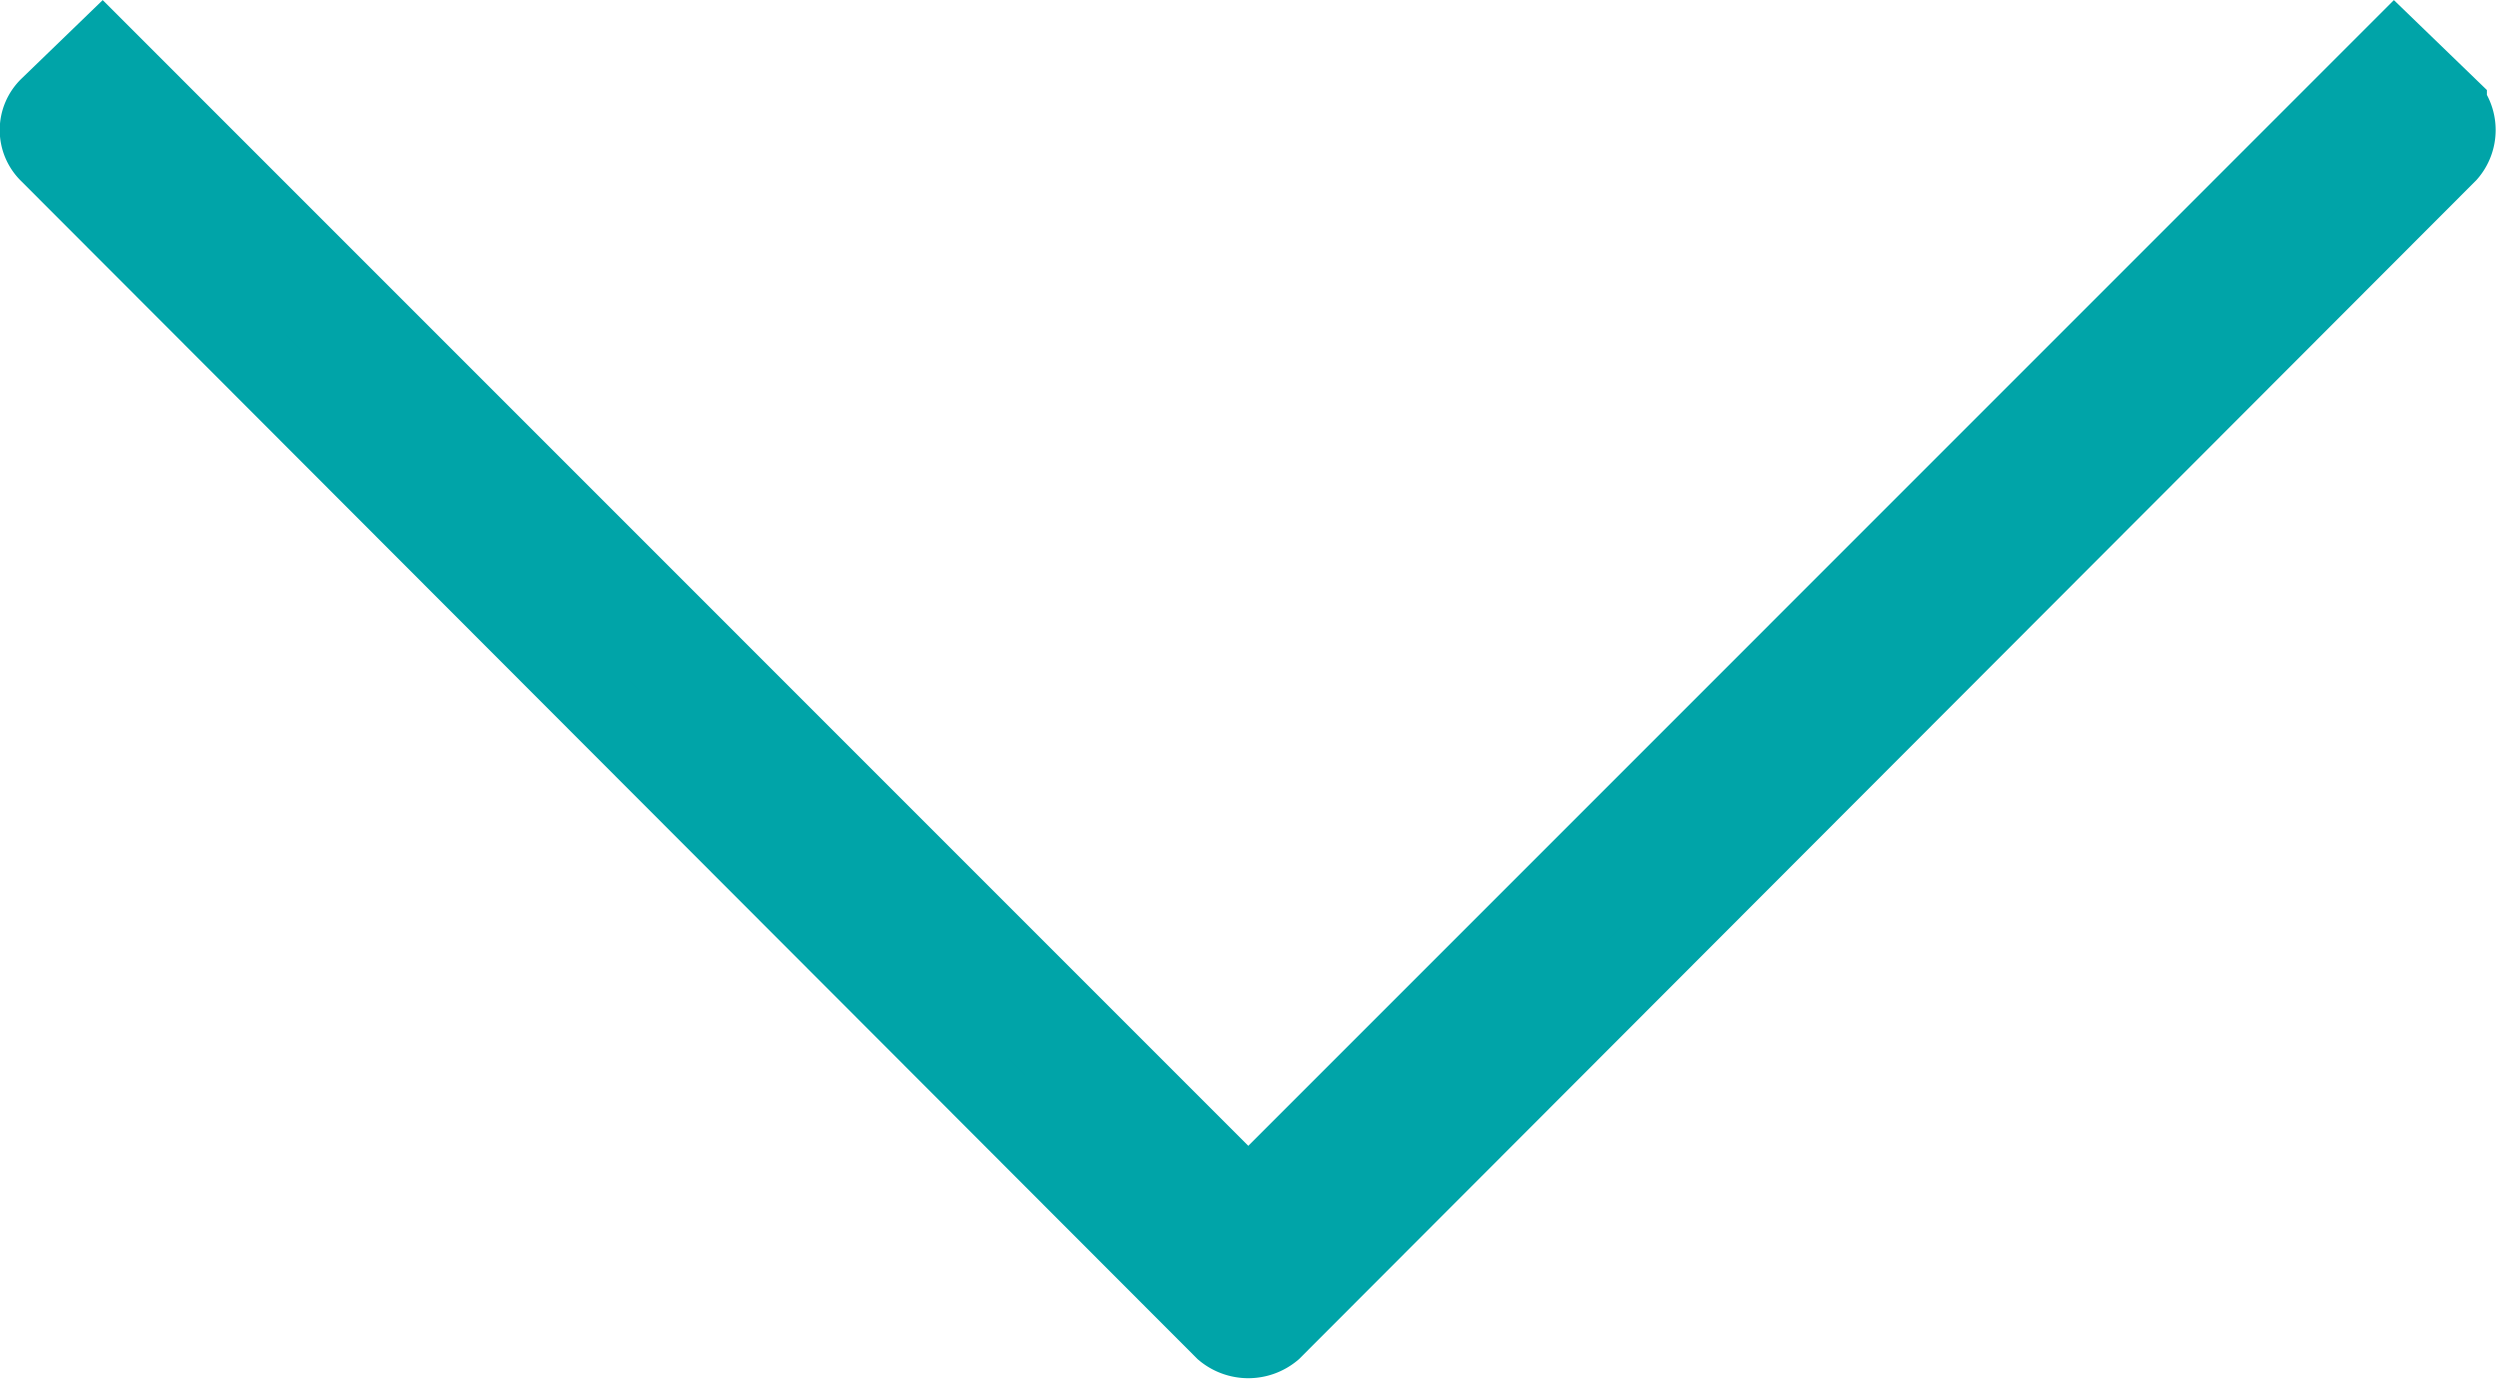
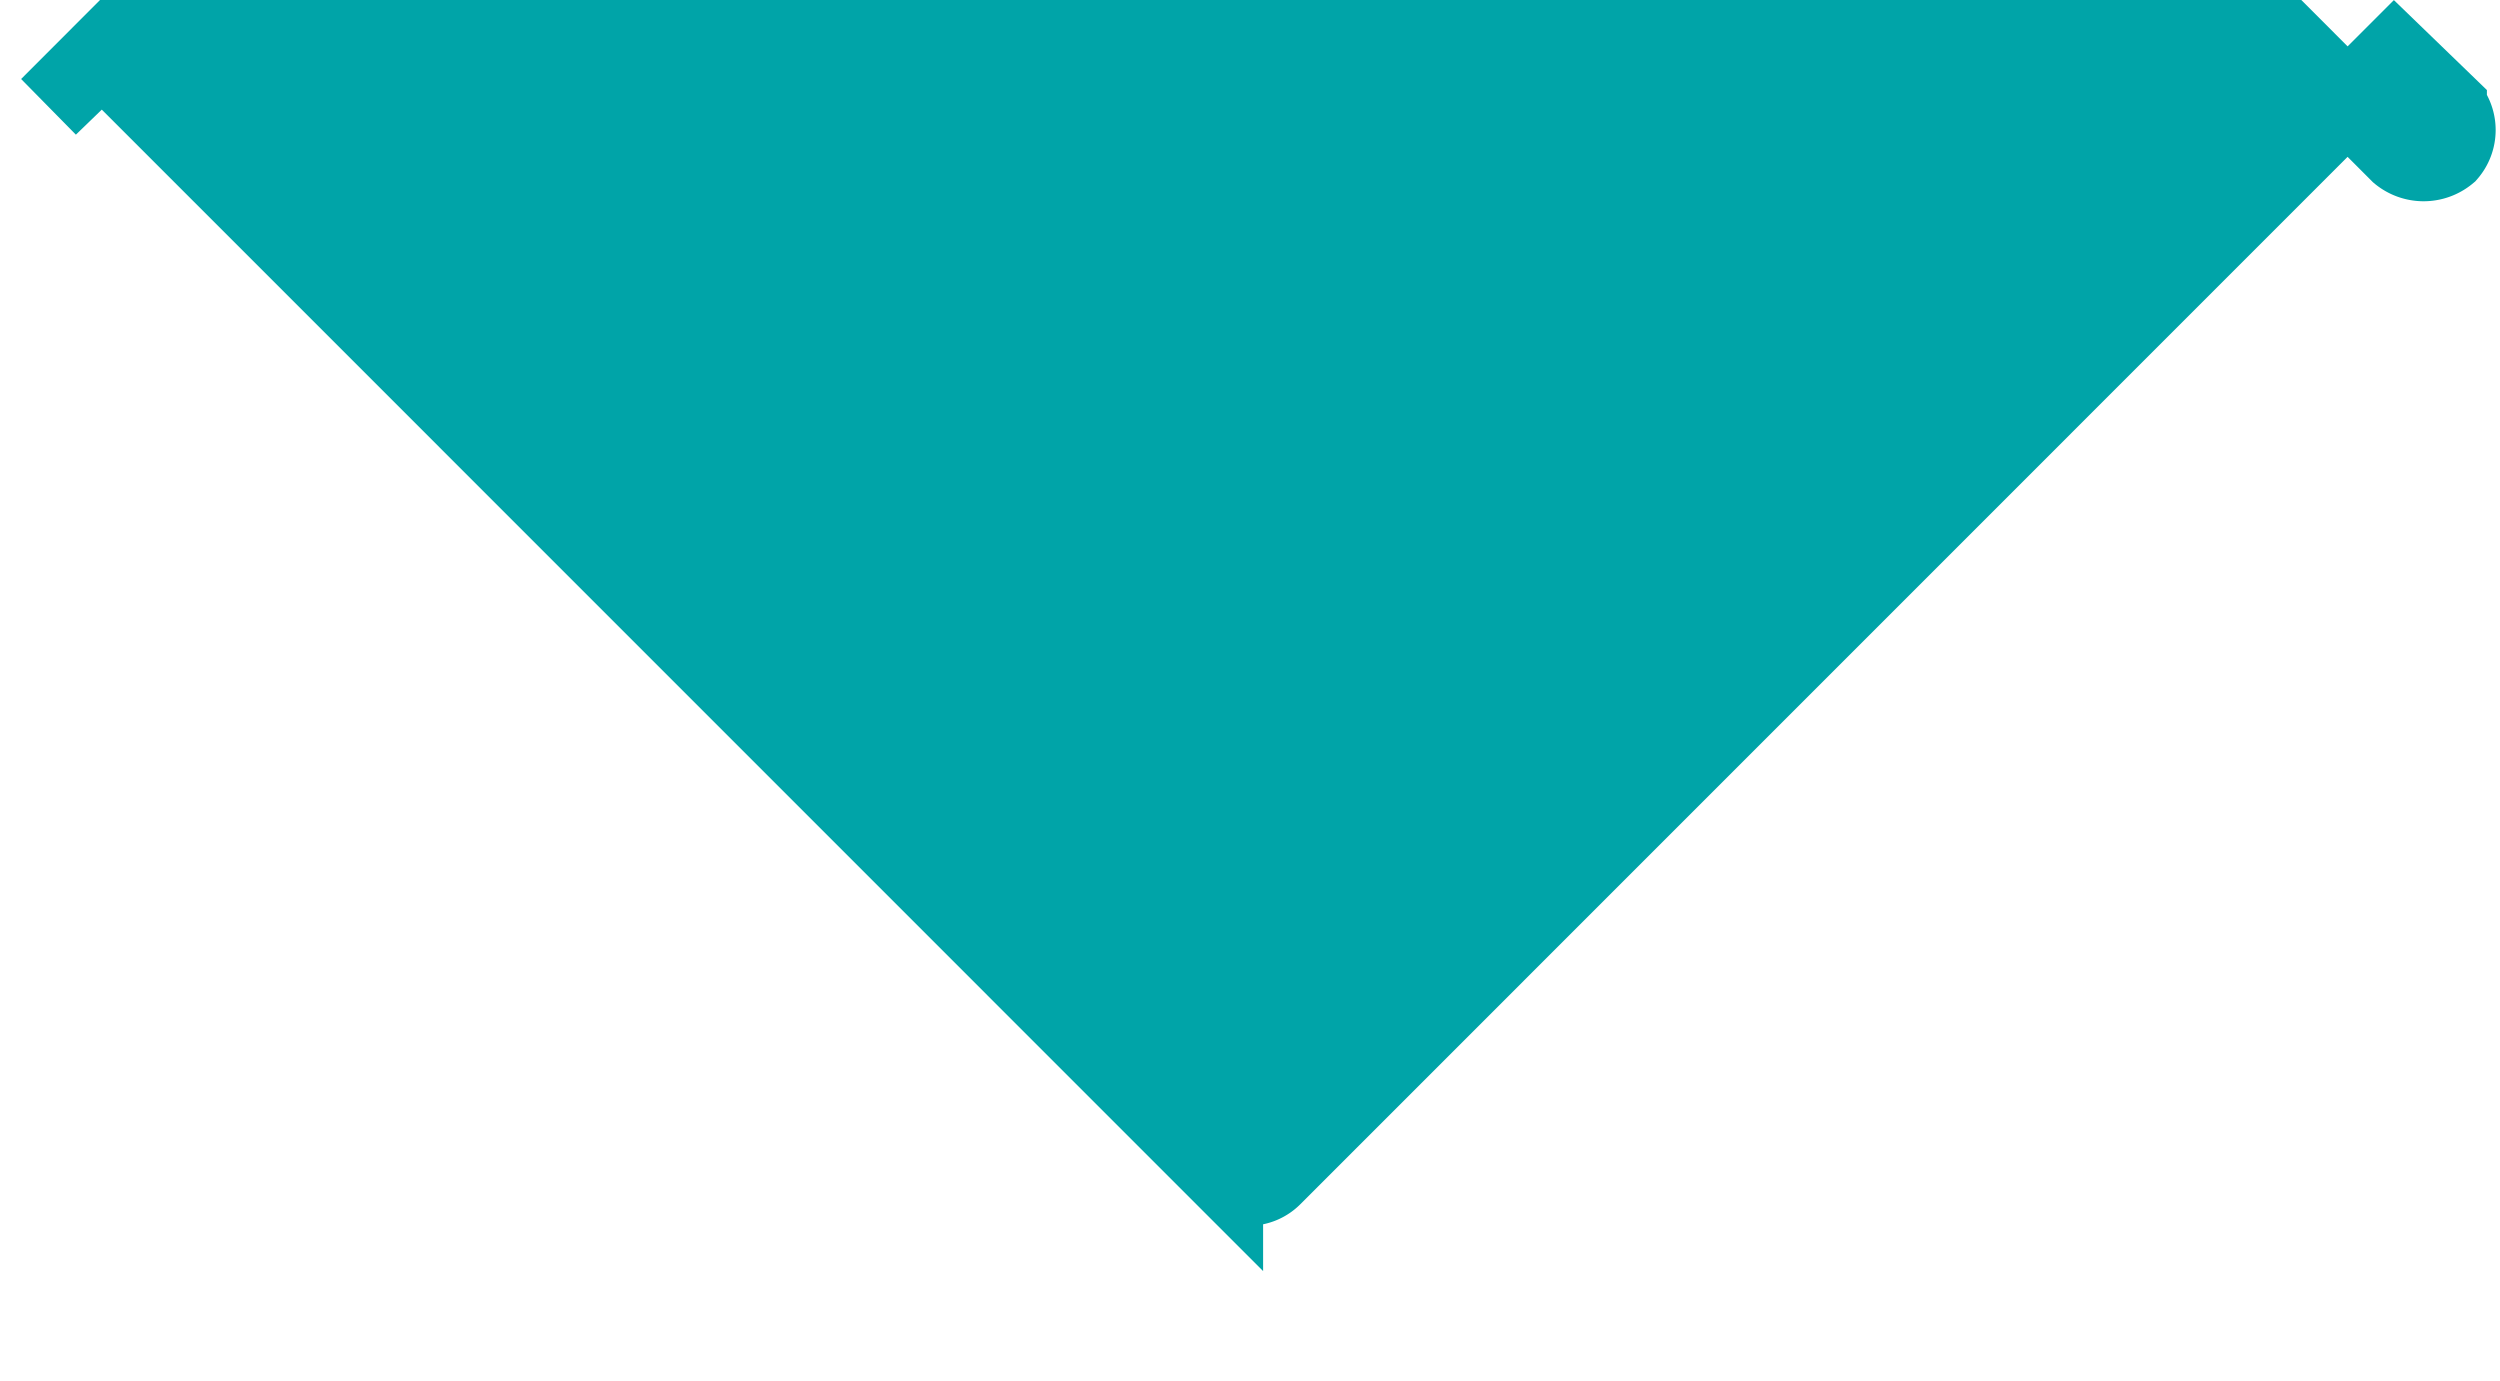
<svg xmlns="http://www.w3.org/2000/svg" width="18.41" height="10.173" viewBox="0 0 18.41 10.173">
  <defs>
    <style>.a{fill:#00a4a8;stroke:#00a4a8;stroke-miterlimit:10;stroke-width:0.575px;fill-rule:evenodd;}</style>
  </defs>
-   <path class="a" d="M7810.7,3661.146l.394-.381,8.261,8.262a.254.254,0,0,0,.357,0l8.261-8.262.394.381a.263.263,0,0,1,0,.345l-8.655,8.667a.279.279,0,0,1-.357,0l-8.655-8.667a.239.239,0,0,1,0-.345Z" transform="translate(-7810.341 -3660.361)" />
+   <path class="a" d="M7810.7,3661.146l.394-.381,8.261,8.262a.254.254,0,0,0,.357,0l8.261-8.262.394.381a.263.263,0,0,1,0,.345a.279.279,0,0,1-.357,0l-8.655-8.667a.239.239,0,0,1,0-.345Z" transform="translate(-7810.341 -3660.361)" />
</svg>